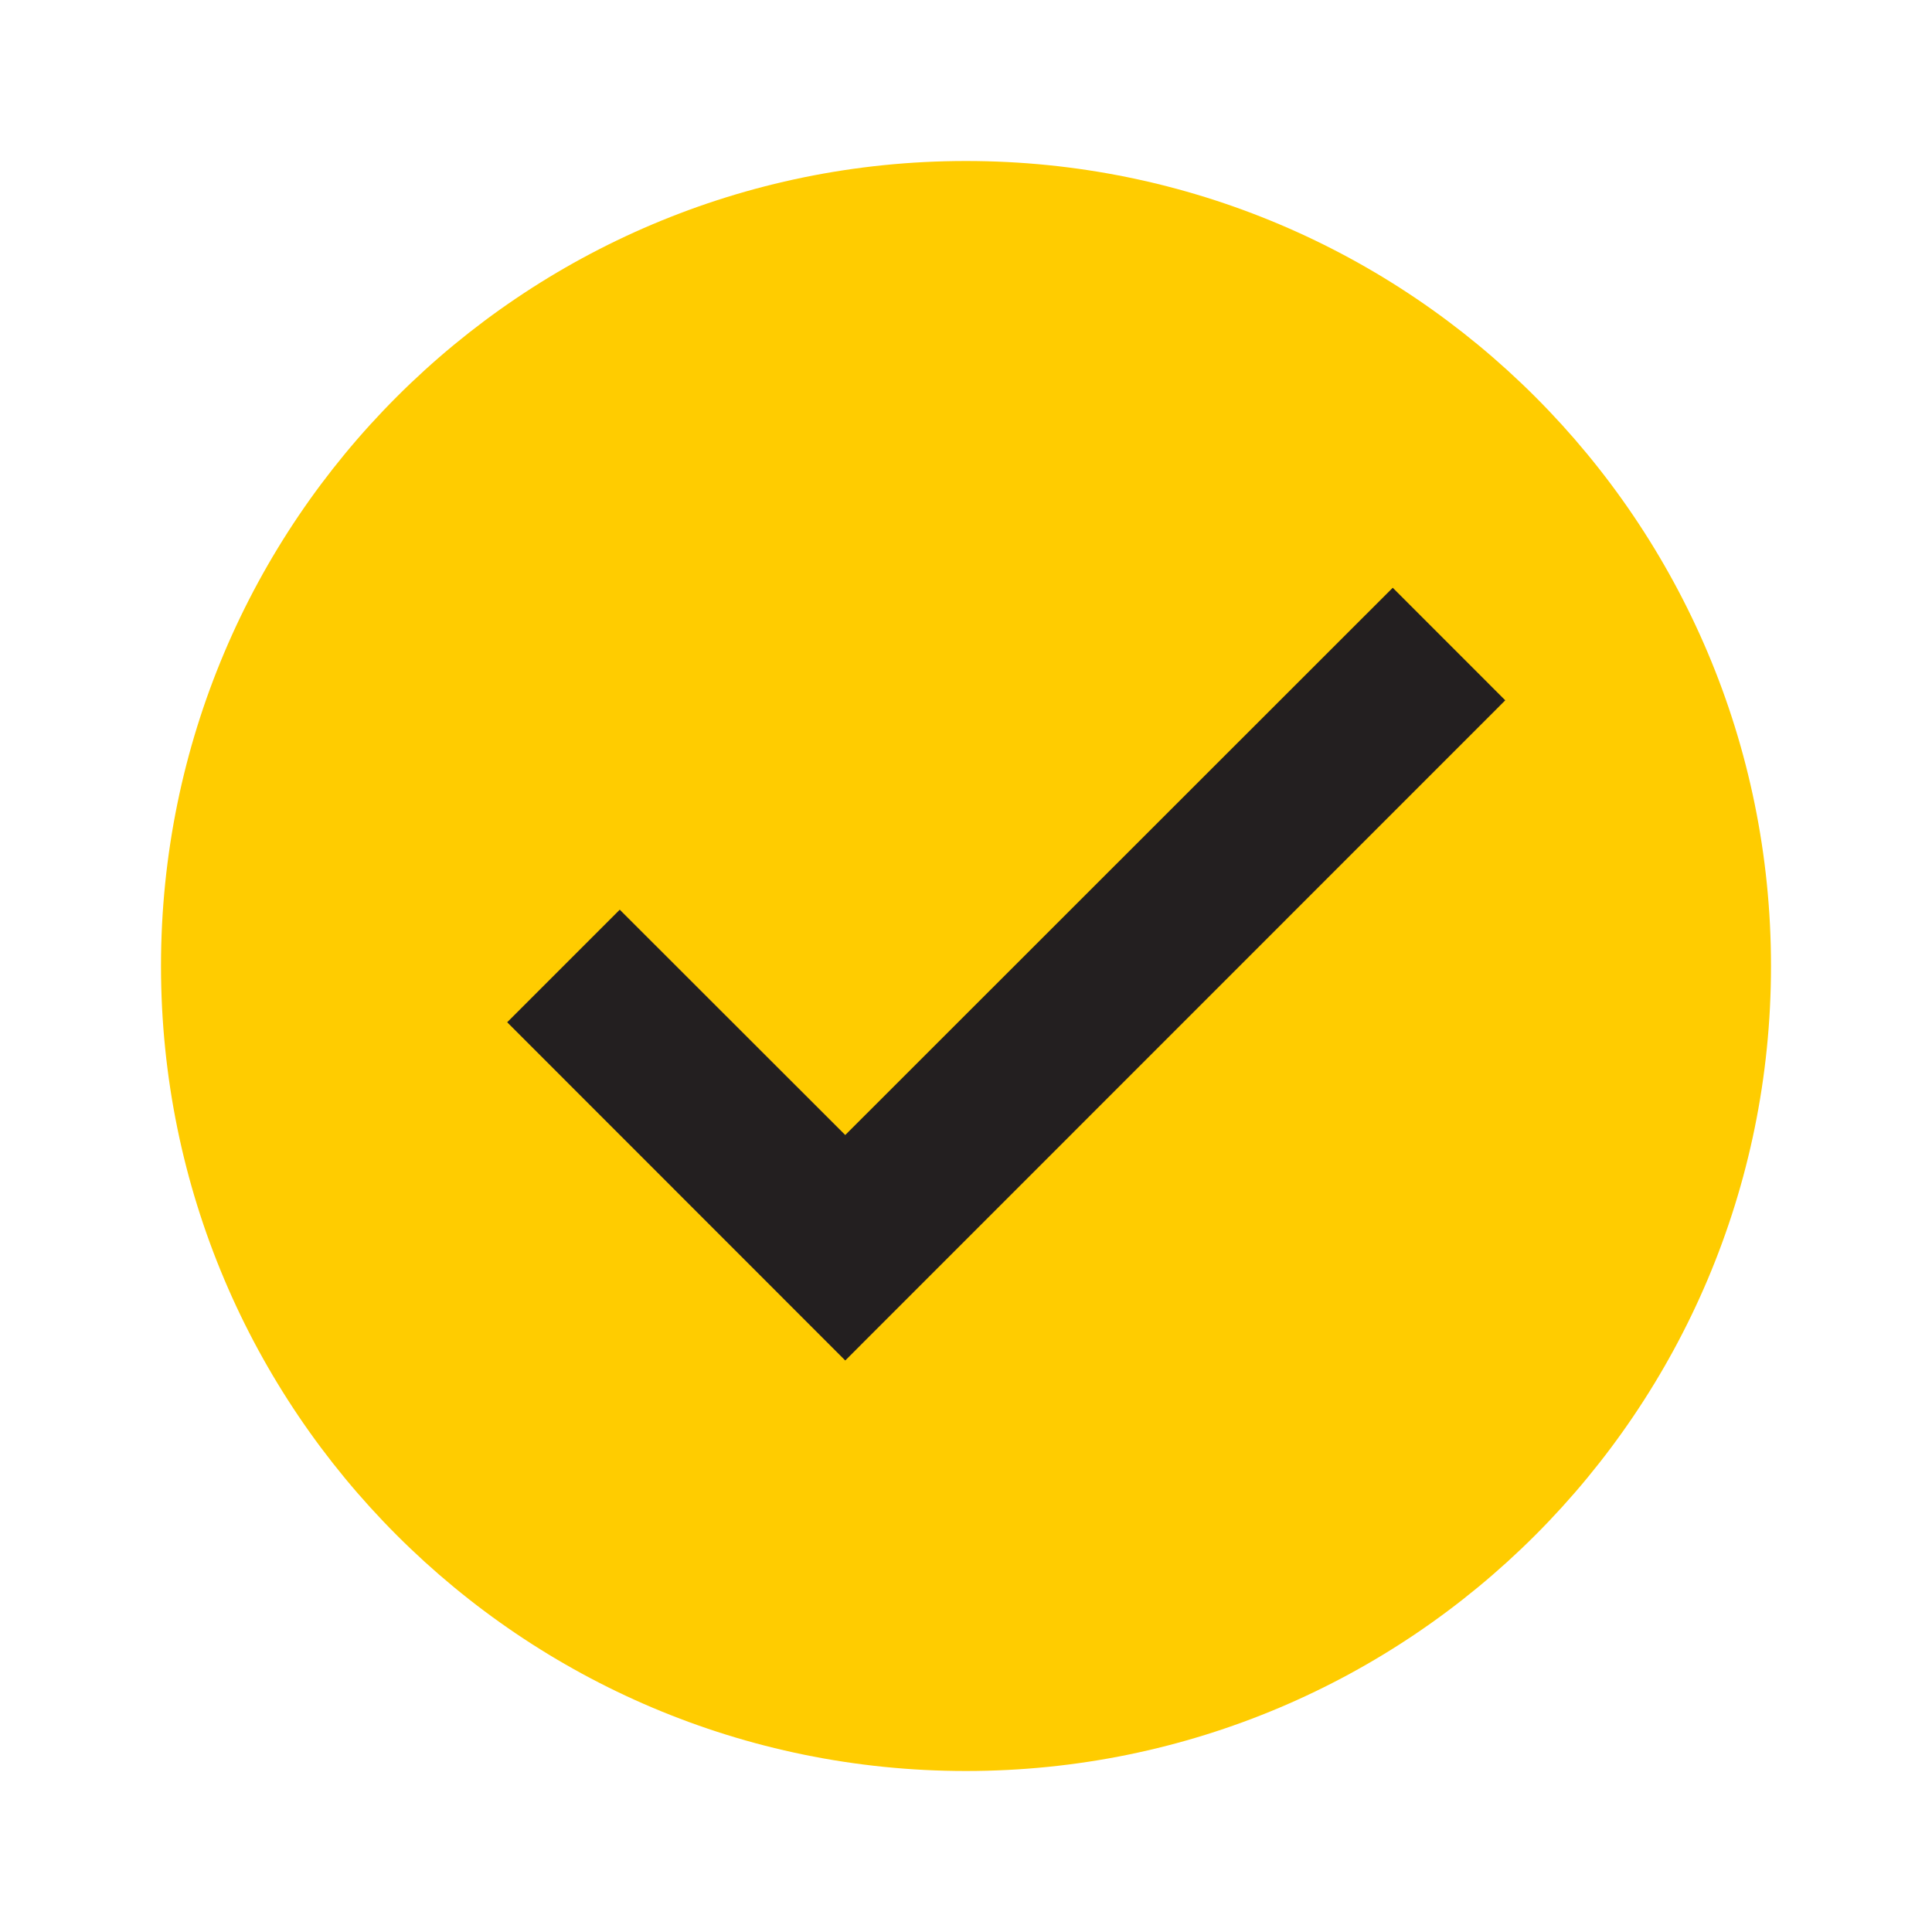
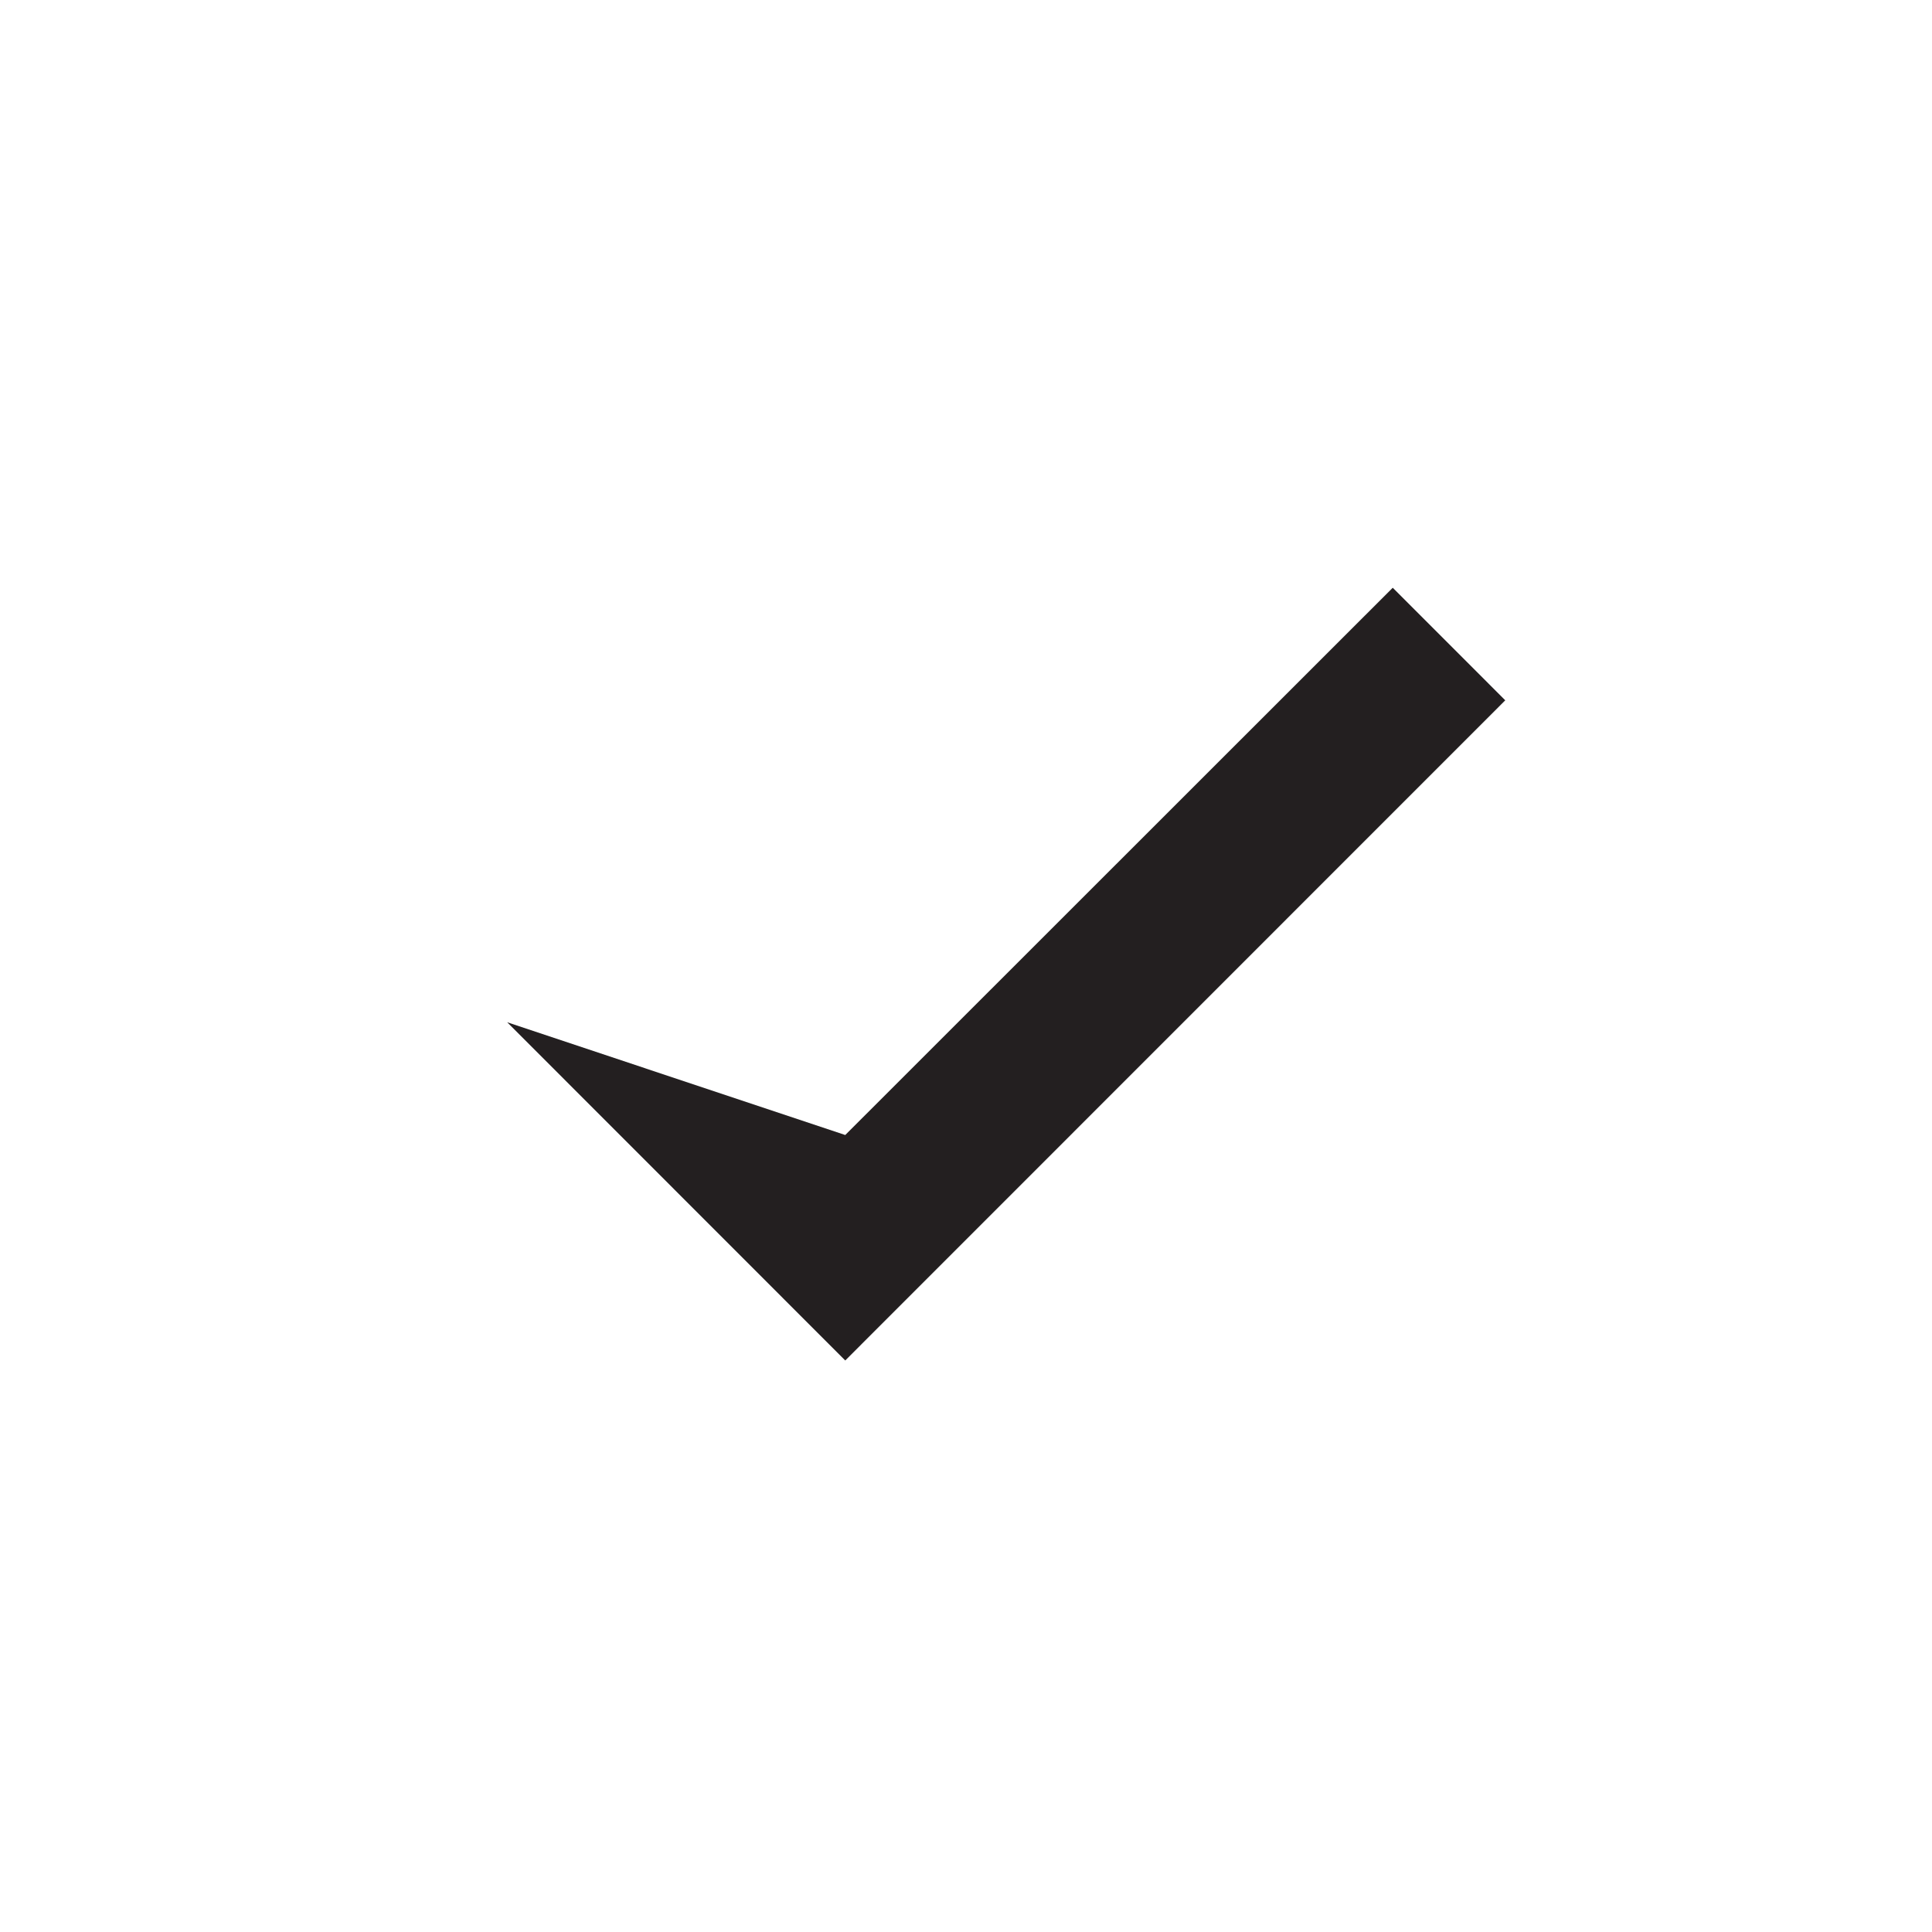
<svg xmlns="http://www.w3.org/2000/svg" width="240pt" height="240pt" viewBox="0 0 240 240">
  <g id="surface96311">
-     <path style=" stroke:none;fill-rule:nonzero;fill:rgb(100%,80%,0%);fill-opacity:1;" d="M 220 120 C 220 175.227 175.227 220 120 220 C 64.773 220 20 175.227 20 120 C 20 64.773 64.773 20 120 20 C 175.227 20 220 64.773 220 120 Z M 220 120 " />
-     <path style=" stroke:none;fill-rule:nonzero;fill:rgb(13.725%,12.157%,12.549%);fill-opacity:1;" d="M 173.012 73.012 L 105 140.996 L 76.988 113.004 L 63.004 126.988 L 105 169.004 L 186.988 86.996 Z M 173.012 73.012 " />
+     <path style=" stroke:none;fill-rule:nonzero;fill:rgb(13.725%,12.157%,12.549%);fill-opacity:1;" d="M 173.012 73.012 L 105 140.996 L 63.004 126.988 L 105 169.004 L 186.988 86.996 Z M 173.012 73.012 " />
  </g>
</svg>